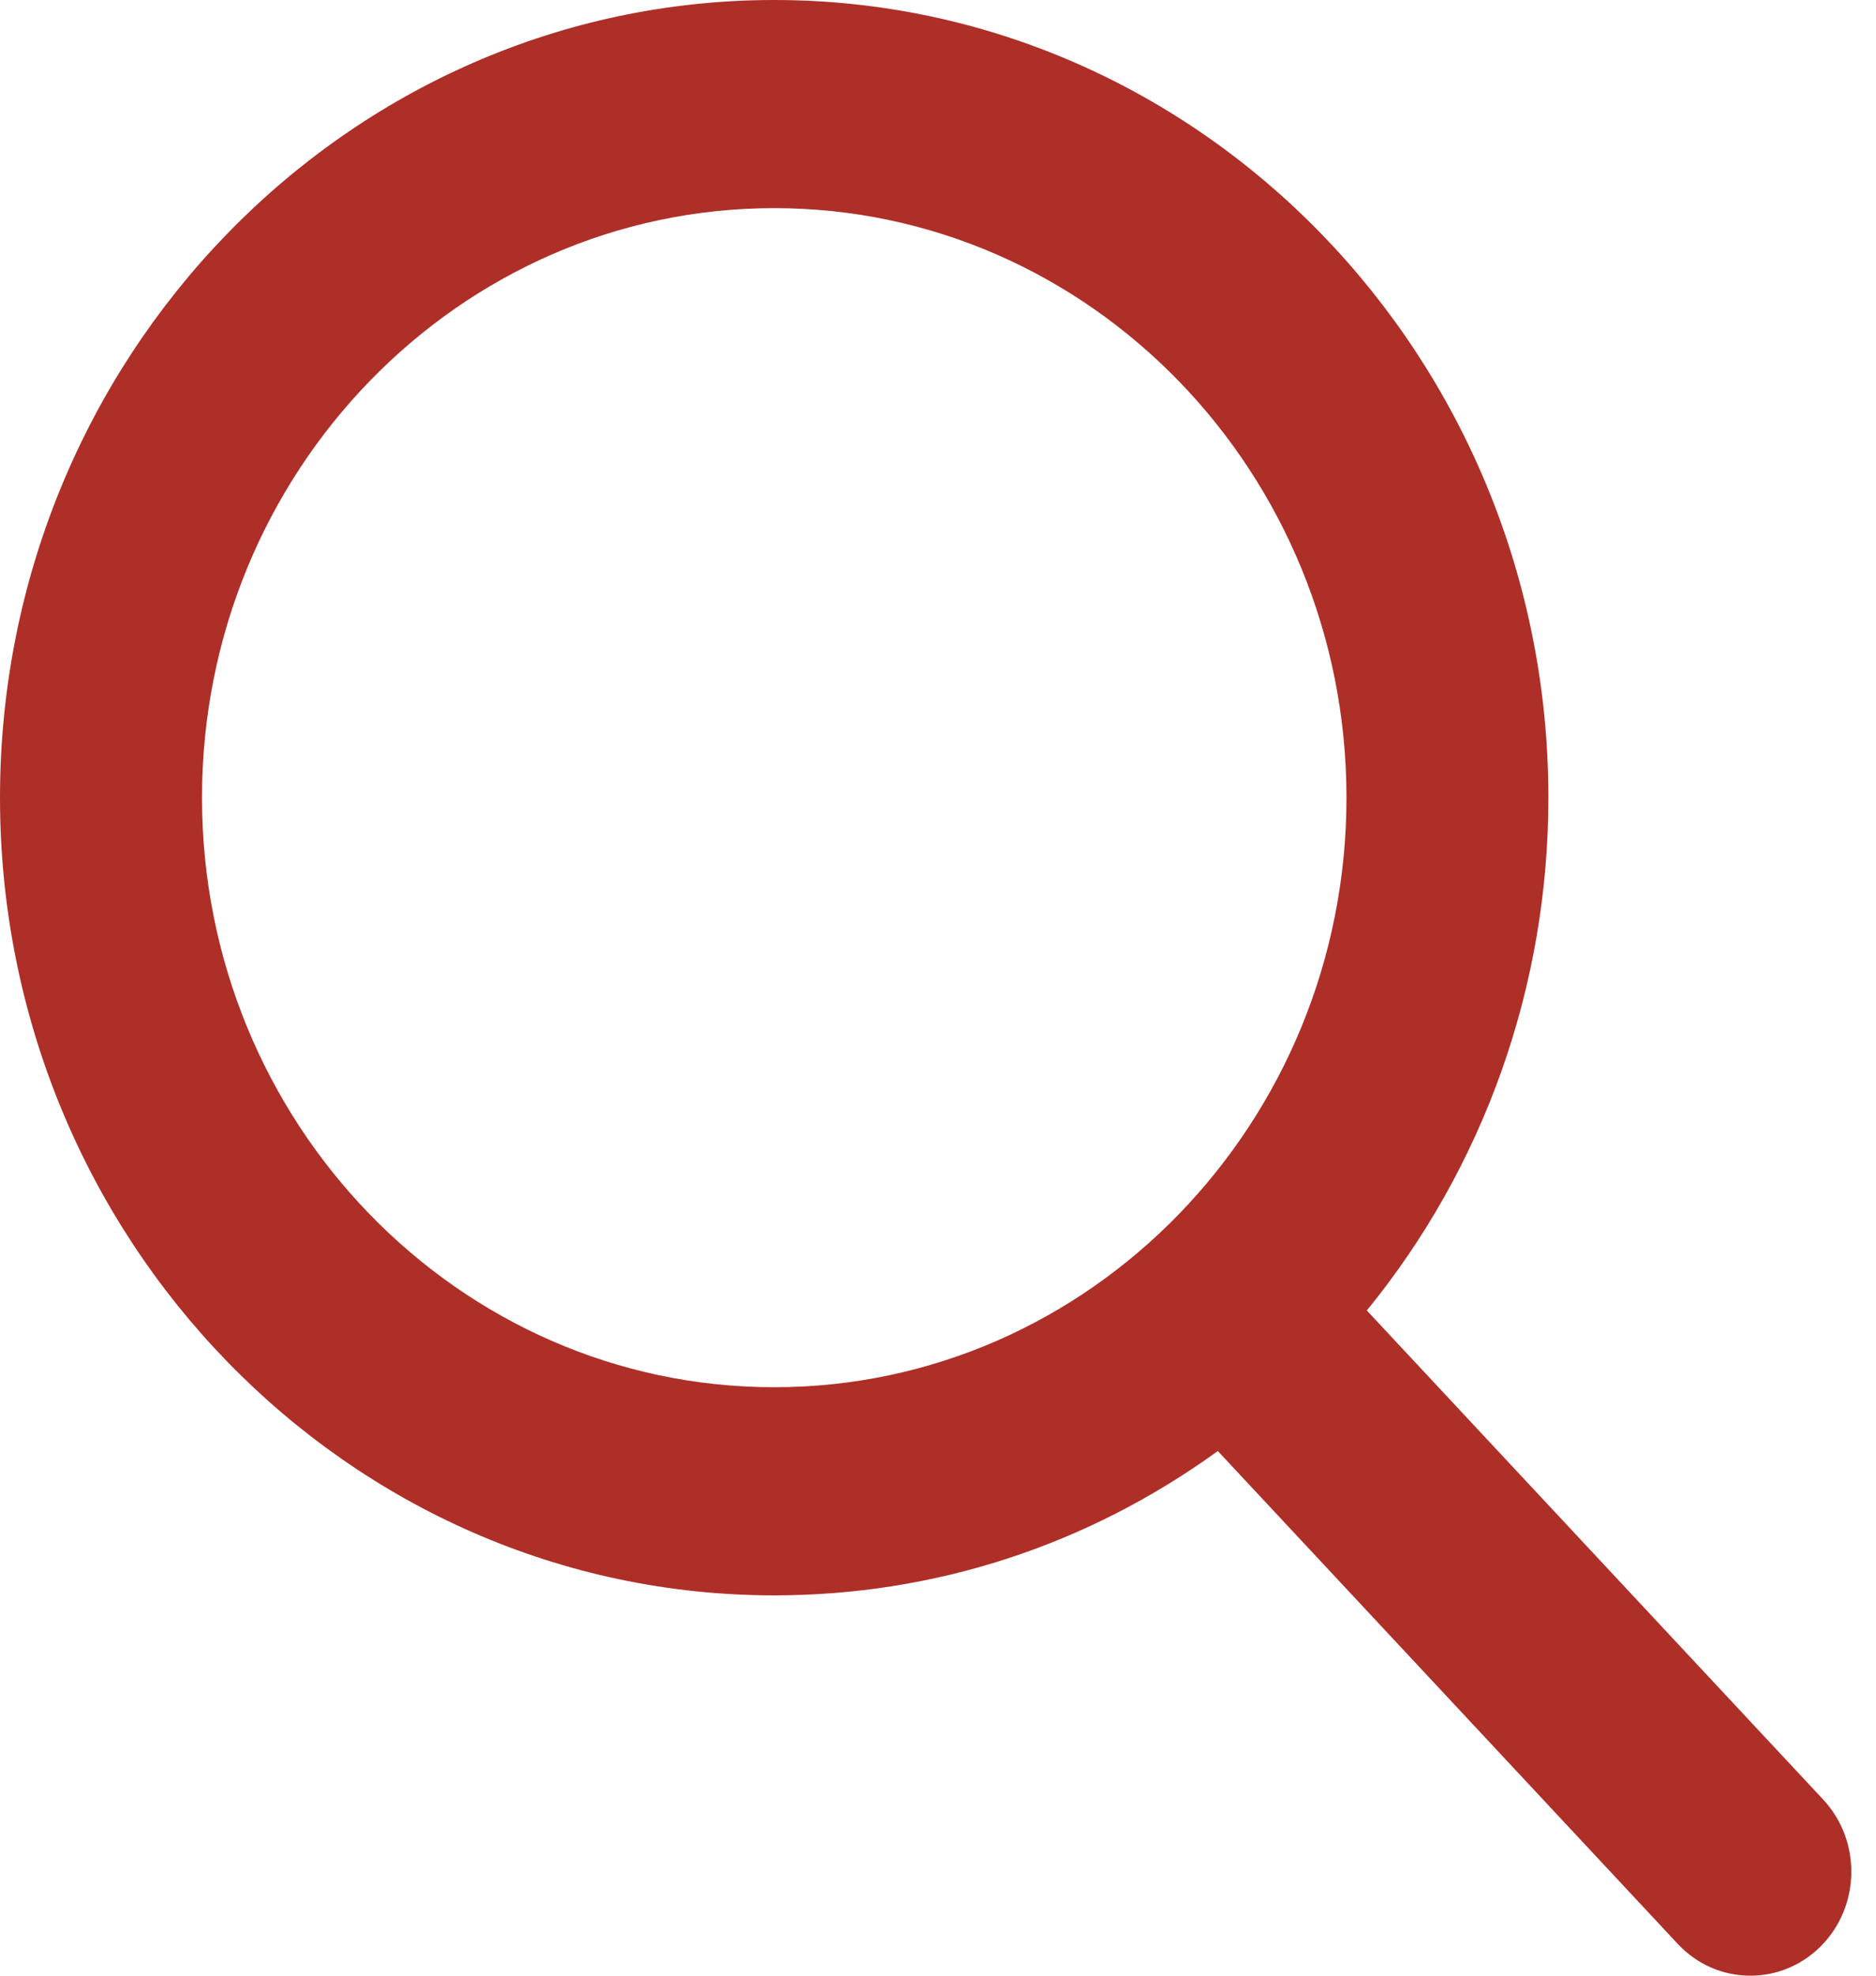
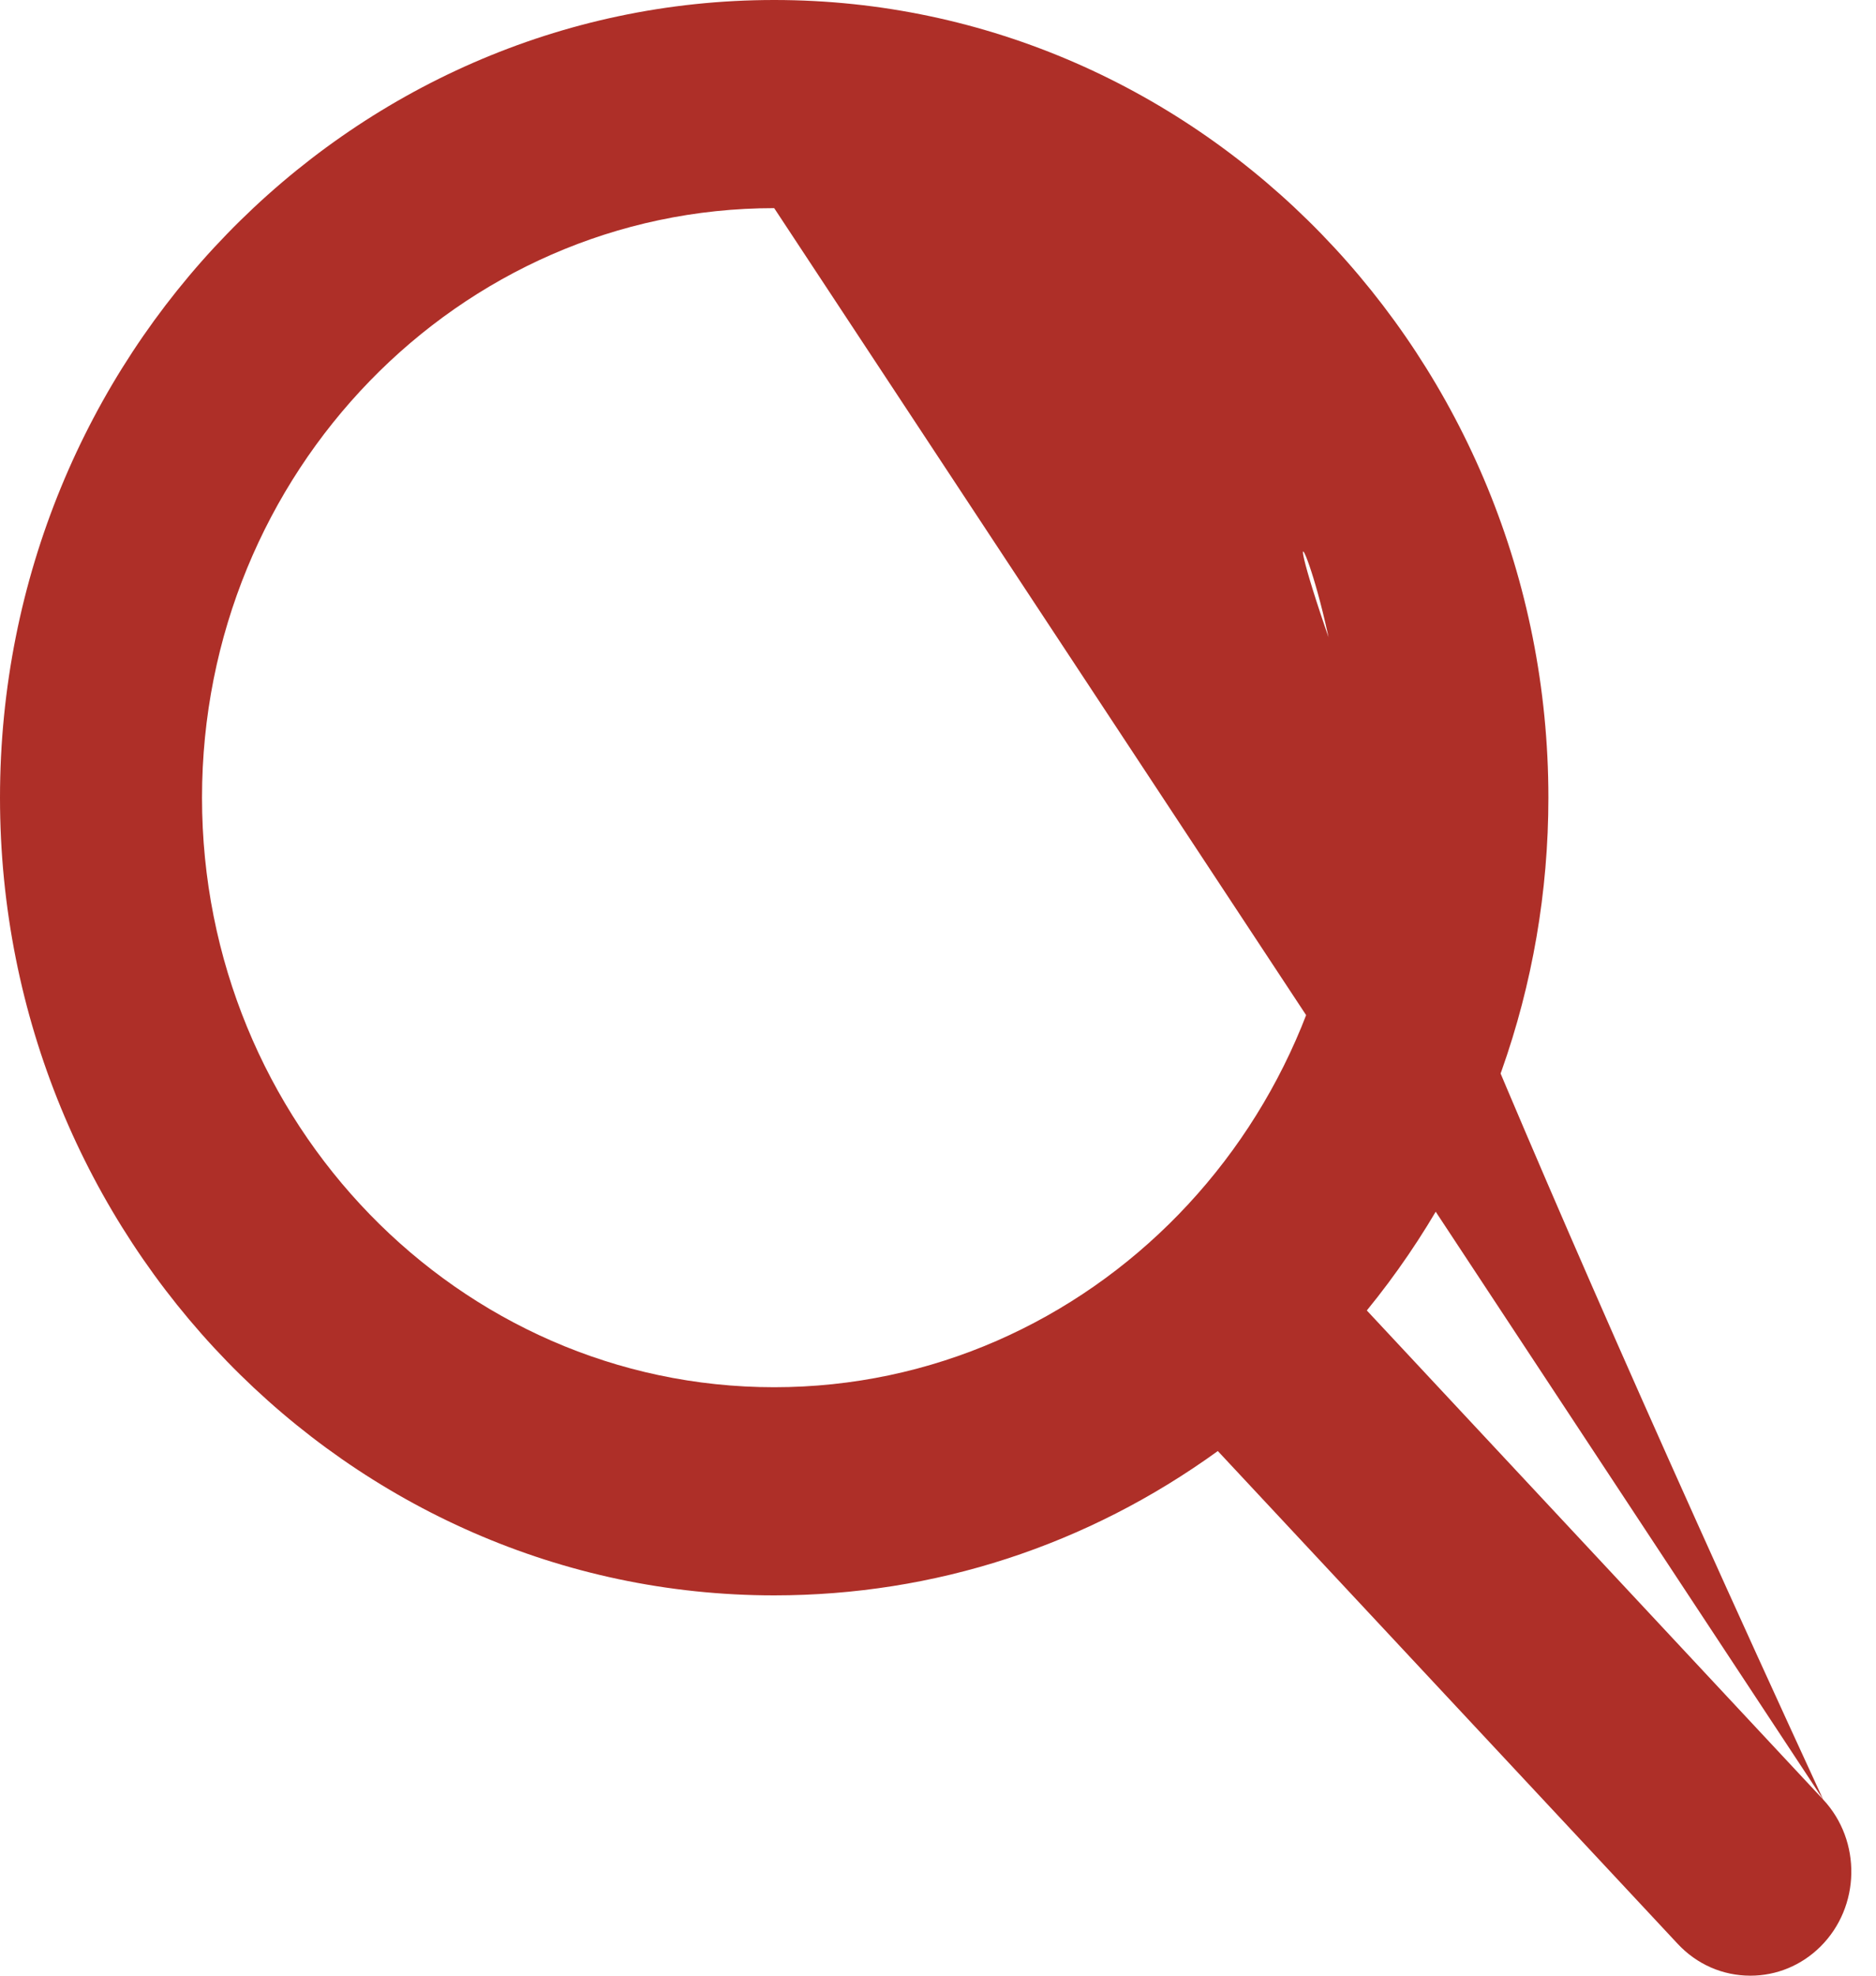
<svg xmlns="http://www.w3.org/2000/svg" width="19" height="20" viewBox="0 0 19 20" fill="none">
-   <path d="M18.465 18.217L13.843 13.266C15.031 11.811 15.682 9.981 15.682 8.075C15.682 3.623 12.165 0 7.841 0C3.518 0 0 3.623 0 8.075C0 12.527 3.518 16.15 7.841 16.15C9.464 16.15 11.011 15.646 12.334 14.689L16.991 19.677C17.185 19.885 17.447 20 17.728 20C17.993 20 18.245 19.896 18.437 19.706C18.843 19.303 18.856 18.636 18.465 18.217ZM7.841 2.107C11.037 2.107 13.637 4.784 13.637 8.075C13.637 11.366 11.037 14.043 7.841 14.043C4.645 14.043 2.046 11.366 2.046 8.075C2.046 4.784 4.645 2.107 7.841 2.107Z" fill="#AE2F28" />
+   <path d="M18.465 18.217L13.843 13.266C15.031 11.811 15.682 9.981 15.682 8.075C15.682 3.623 12.165 0 7.841 0C3.518 0 0 3.623 0 8.075C0 12.527 3.518 16.15 7.841 16.15C9.464 16.15 11.011 15.646 12.334 14.689L16.991 19.677C17.185 19.885 17.447 20 17.728 20C17.993 20 18.245 19.896 18.437 19.706C18.843 19.303 18.856 18.636 18.465 18.217ZC11.037 2.107 13.637 4.784 13.637 8.075C13.637 11.366 11.037 14.043 7.841 14.043C4.645 14.043 2.046 11.366 2.046 8.075C2.046 4.784 4.645 2.107 7.841 2.107Z" fill="#AE2F28" />
</svg>